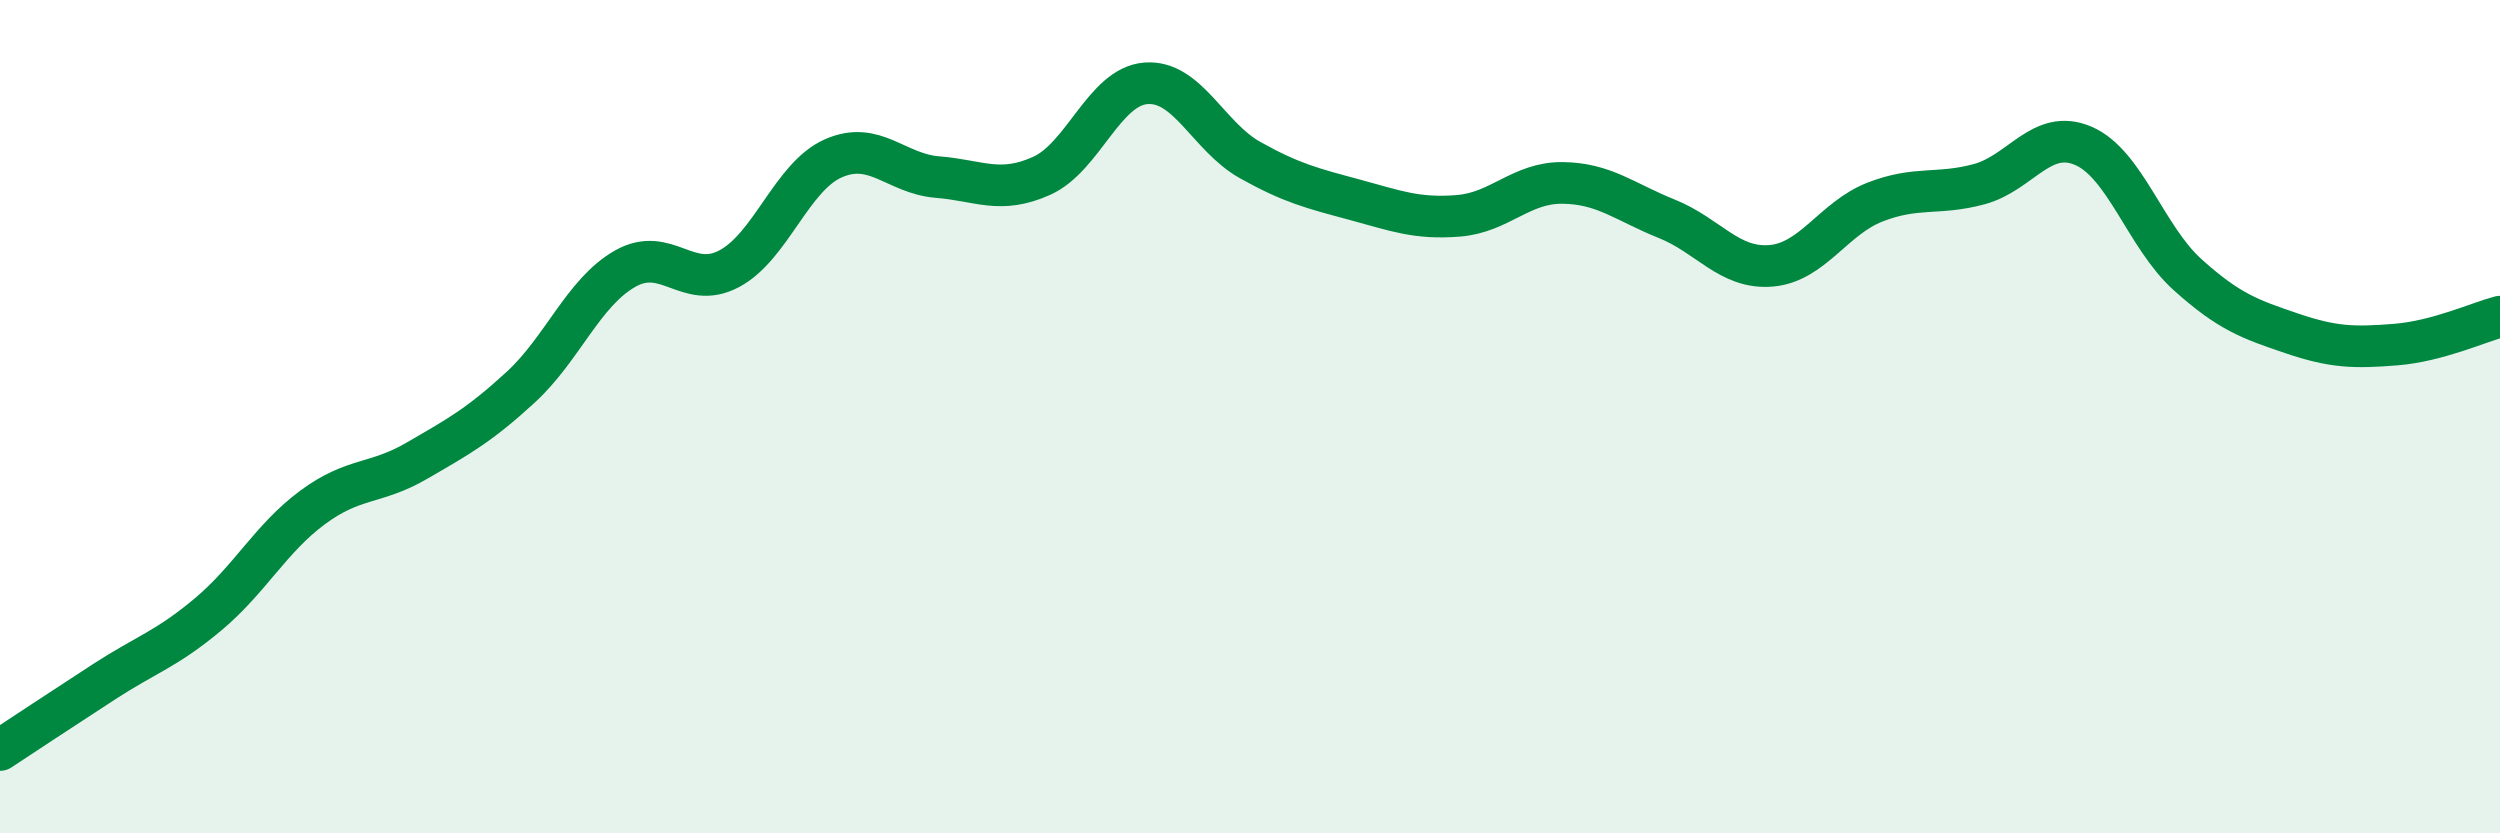
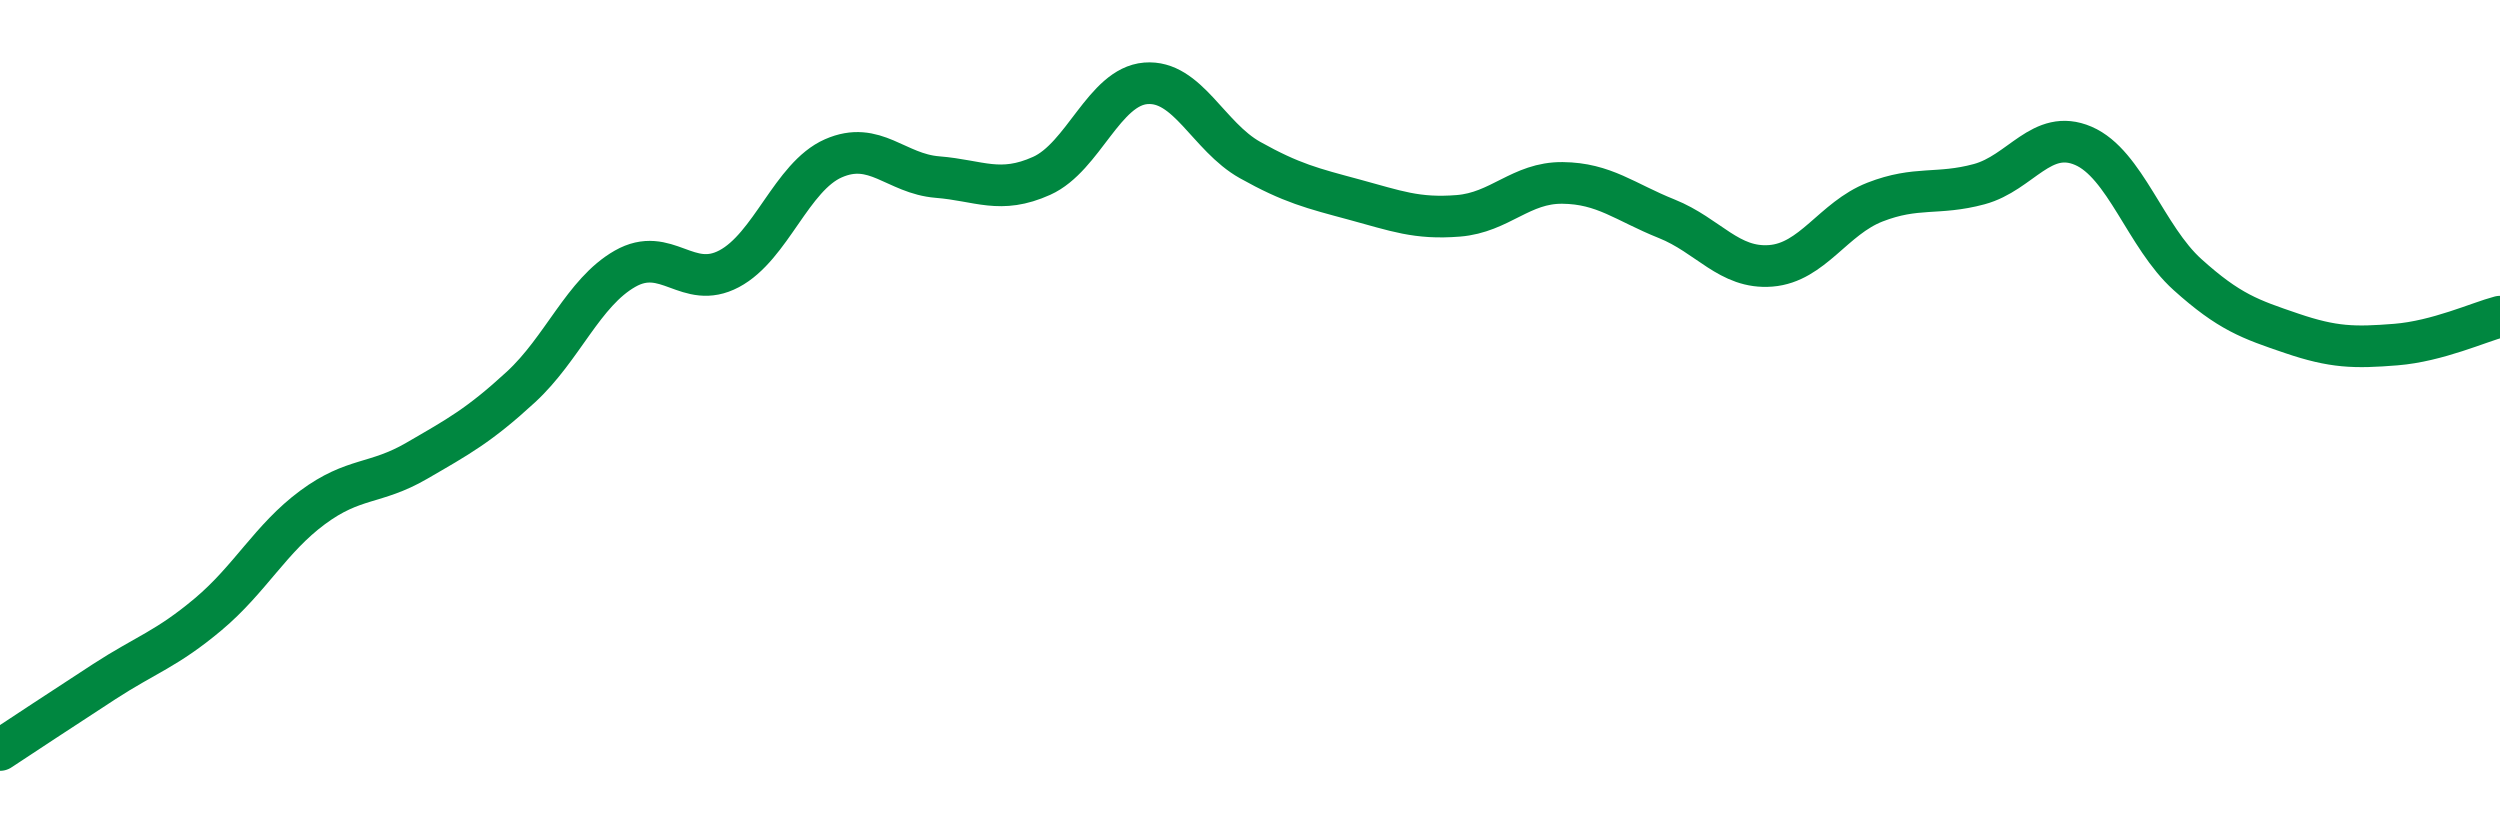
<svg xmlns="http://www.w3.org/2000/svg" width="60" height="20" viewBox="0 0 60 20">
-   <path d="M 0,18 C 0.5,17.67 1.5,17.01 2.5,16.36 C 3.5,15.71 4,15.58 5,14.74 C 6,13.9 6.5,12.92 7.5,12.18 C 8.5,11.44 9,11.64 10,11.06 C 11,10.48 11.5,10.21 12.5,9.29 C 13.5,8.37 14,7.02 15,6.45 C 16,5.88 16.5,6.98 17.5,6.45 C 18.5,5.92 19,4.24 20,3.8 C 21,3.36 21.5,4.17 22.5,4.25 C 23.5,4.33 24,4.67 25,4.22 C 26,3.77 26.5,2.08 27.5,2 C 28.5,1.92 29,3.28 30,3.84 C 31,4.4 31.5,4.52 32.5,4.79 C 33.5,5.06 34,5.26 35,5.18 C 36,5.1 36.5,4.38 37.5,4.39 C 38.5,4.4 39,4.85 40,5.25 C 41,5.65 41.5,6.46 42.5,6.38 C 43.5,6.3 44,5.24 45,4.85 C 46,4.46 46.5,4.69 47.5,4.42 C 48.5,4.15 49,3.07 50,3.5 C 51,3.93 51.5,5.69 52.5,6.59 C 53.5,7.49 54,7.66 55,8 C 56,8.34 56.5,8.35 57.5,8.27 C 58.5,8.19 59.5,7.73 60,7.6L60 20L0 20Z" fill="#008740" opacity="0.1" stroke-linecap="round" stroke-linejoin="round" />
  <path d="M 0,18 C 0.5,17.67 1.5,17.01 2.5,16.36 C 3.5,15.71 4,15.58 5,14.74 C 6,13.9 6.5,12.92 7.5,12.18 C 8.5,11.44 9,11.64 10,11.06 C 11,10.48 11.5,10.21 12.5,9.29 C 13.5,8.37 14,7.02 15,6.45 C 16,5.88 16.5,6.98 17.5,6.45 C 18.5,5.92 19,4.24 20,3.8 C 21,3.36 21.5,4.17 22.5,4.25 C 23.5,4.33 24,4.67 25,4.22 C 26,3.77 26.5,2.08 27.5,2 C 28.5,1.92 29,3.28 30,3.84 C 31,4.4 31.5,4.52 32.5,4.79 C 33.5,5.06 34,5.26 35,5.18 C 36,5.1 36.5,4.38 37.5,4.39 C 38.5,4.4 39,4.85 40,5.25 C 41,5.65 41.5,6.46 42.5,6.38 C 43.5,6.3 44,5.24 45,4.85 C 46,4.46 46.5,4.69 47.5,4.42 C 48.5,4.15 49,3.07 50,3.5 C 51,3.93 51.5,5.69 52.5,6.59 C 53.5,7.49 54,7.66 55,8 C 56,8.34 56.5,8.35 57.5,8.27 C 58.5,8.19 59.5,7.73 60,7.6" stroke="#008740" stroke-width="1" fill="none" stroke-linecap="round" stroke-linejoin="round" />
</svg>